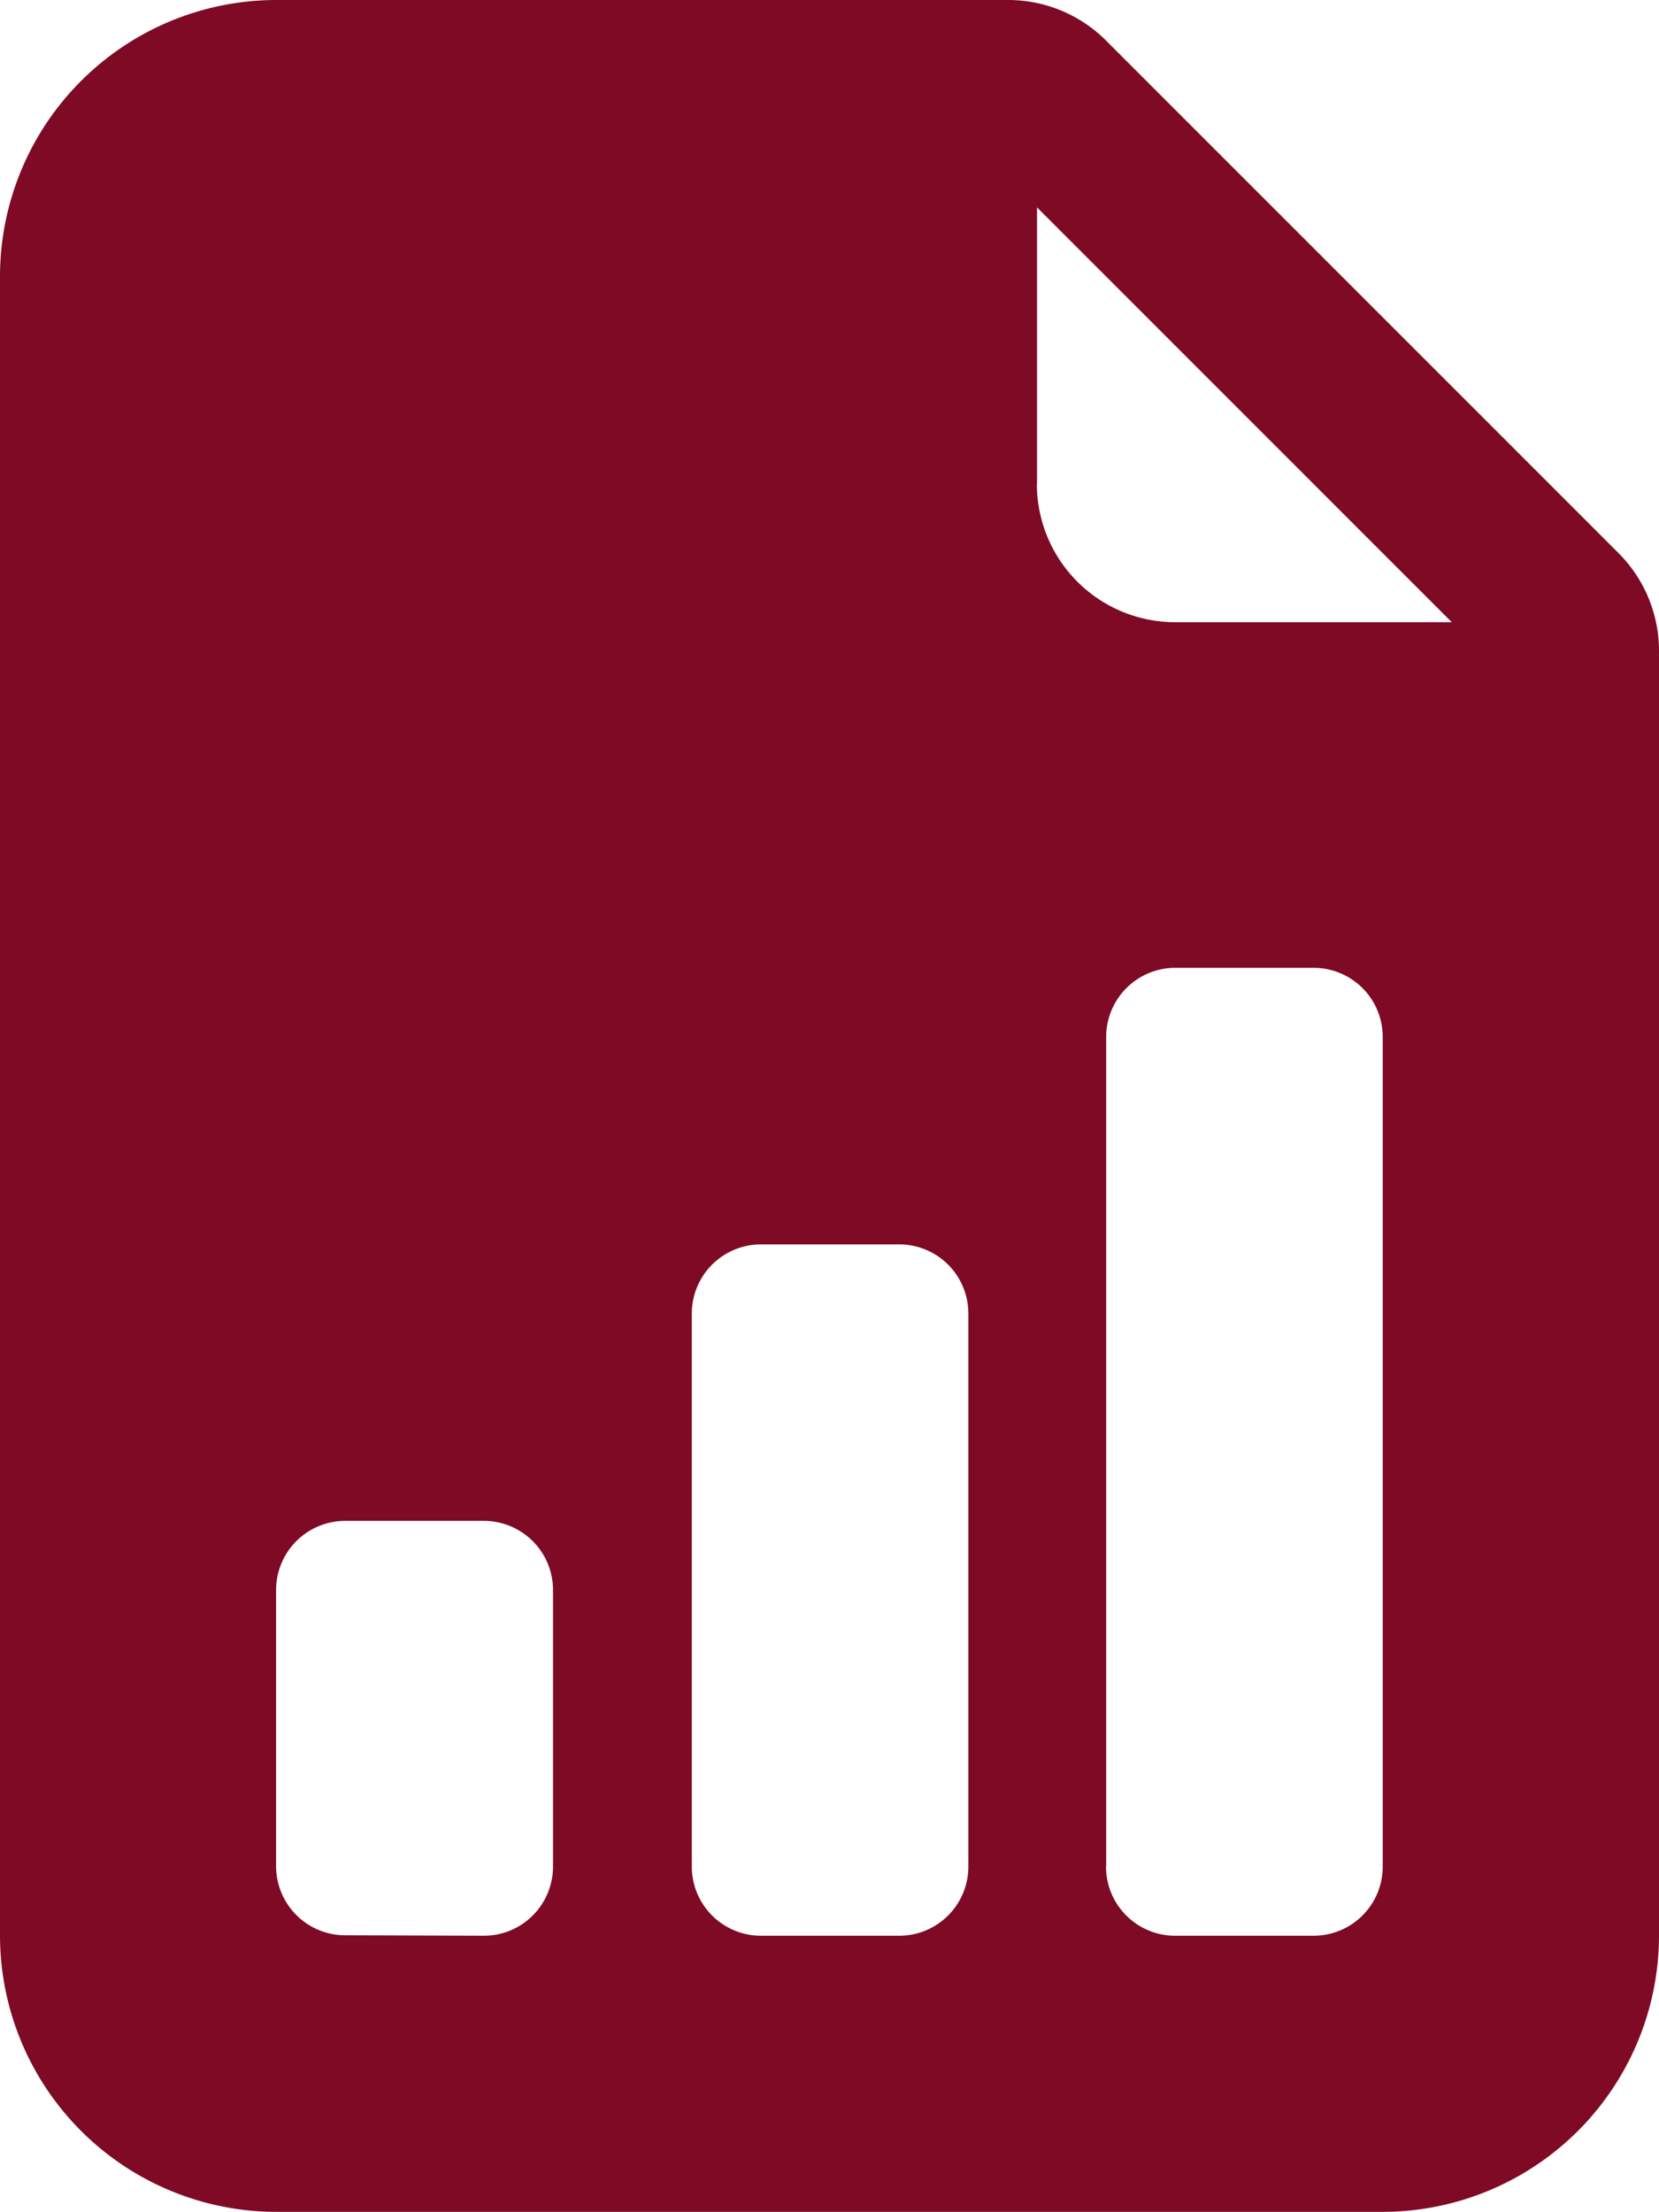
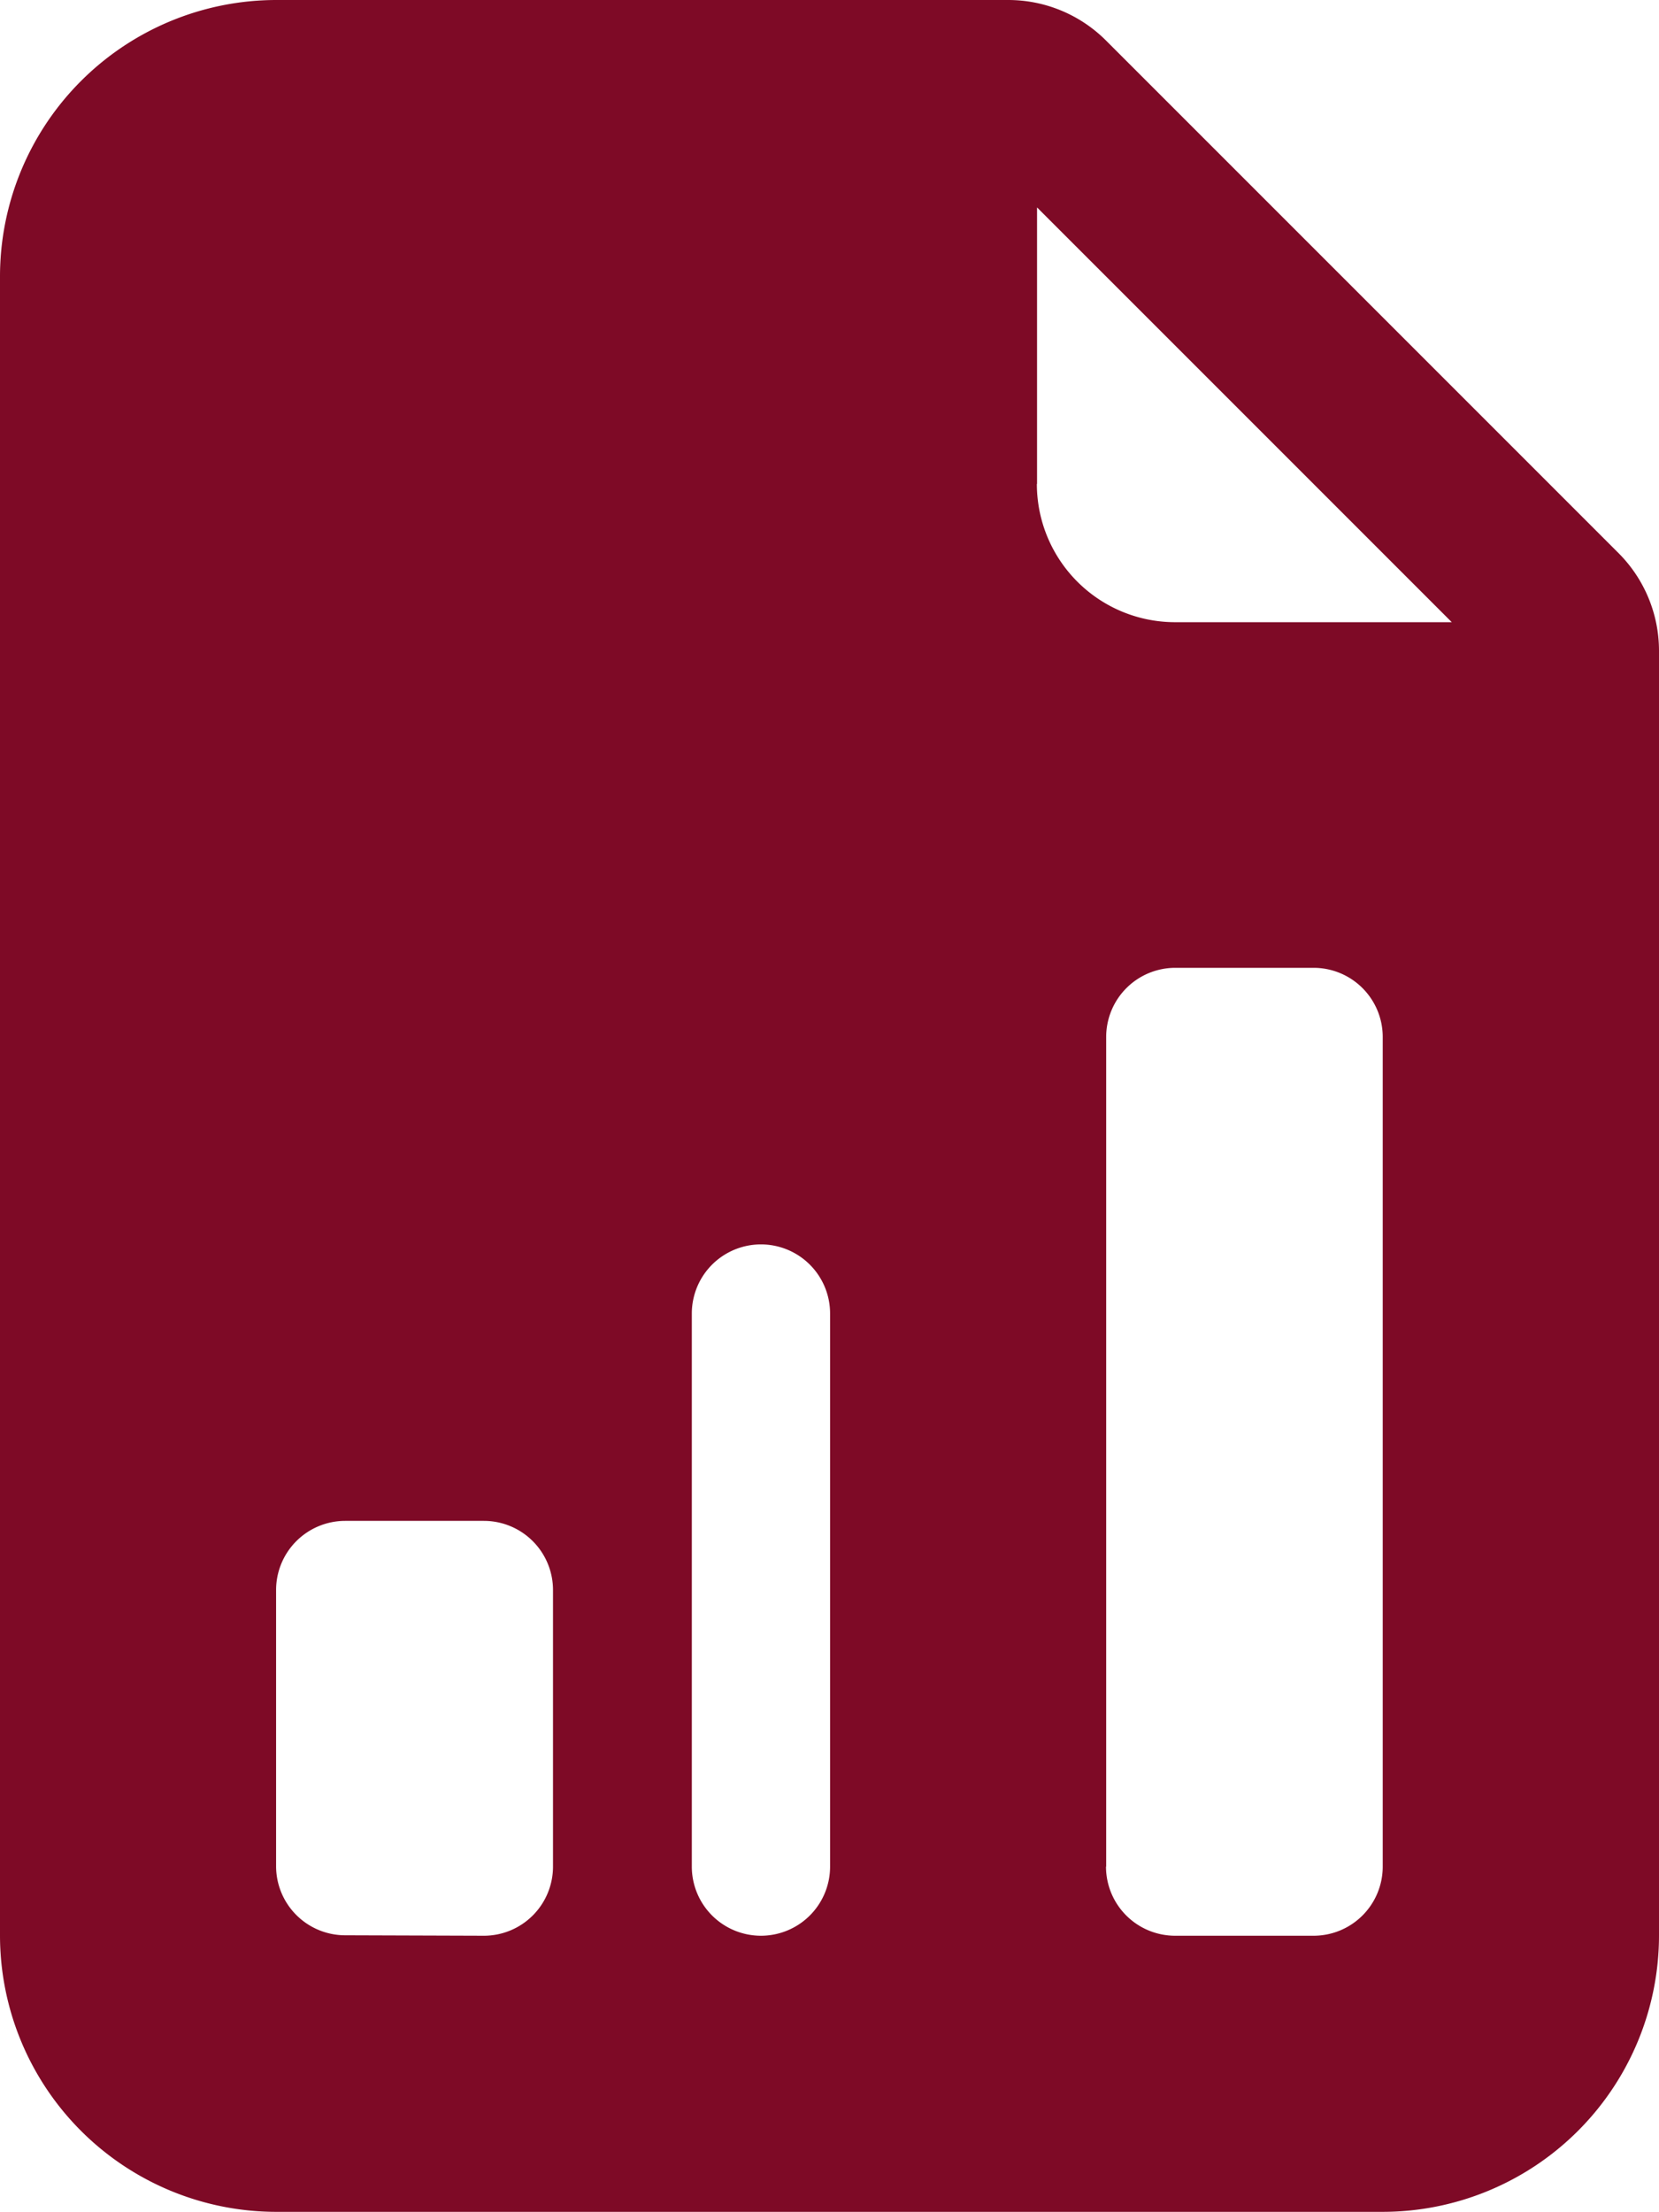
<svg xmlns="http://www.w3.org/2000/svg" width="18.261" height="24.348" viewBox="0 0 18.261 24.348">
-   <path id="chartpaper" d="M13.1,0H5.044A3.044,3.044,0,0,0,2,3.044V21.3a3.044,3.044,0,0,0,3.044,3.044H17.218A3.044,3.044,0,0,0,20.261,21.3V7.163a1.522,1.522,0,0,0-.446-1.076L14.174.446A1.522,1.522,0,0,0,13.1,0Zm.315,5.326V2.283l4.565,4.565H14.935A1.522,1.522,0,0,1,13.413,5.326Zm.761,15.218V11.413a.761.761,0,0,1,.761-.761h1.522a.761.761,0,0,1,.761.761v9.131a.761.761,0,0,1-.761.761H14.935A.761.761,0,0,1,14.174,20.544Zm-3.8.761a.761.761,0,0,1-.761-.761V14.457a.761.761,0,0,1,.761-.761h1.522a.761.761,0,0,1,.761.761v6.087a.761.761,0,0,1-.761.761ZM5.8,21.3a.761.761,0,0,1-.761-.761V17.5a.761.761,0,0,1,.761-.761H7.326a.761.761,0,0,1,.761.761v3.044a.761.761,0,0,1-.761.761Z" transform="translate(-2)" fill="#7e0a26" />
+   <path id="chartpaper" d="M13.1,0H5.044A3.044,3.044,0,0,0,2,3.044V21.3a3.044,3.044,0,0,0,3.044,3.044H17.218A3.044,3.044,0,0,0,20.261,21.3V7.163a1.522,1.522,0,0,0-.446-1.076L14.174.446A1.522,1.522,0,0,0,13.1,0Zm.315,5.326V2.283l4.565,4.565H14.935A1.522,1.522,0,0,1,13.413,5.326Zm.761,15.218V11.413a.761.761,0,0,1,.761-.761h1.522a.761.761,0,0,1,.761.761v9.131a.761.761,0,0,1-.761.761H14.935A.761.761,0,0,1,14.174,20.544Zm-3.8.761a.761.761,0,0,1-.761-.761V14.457a.761.761,0,0,1,.761-.761a.761.761,0,0,1,.761.761v6.087a.761.761,0,0,1-.761.761ZM5.8,21.3a.761.761,0,0,1-.761-.761V17.5a.761.761,0,0,1,.761-.761H7.326a.761.761,0,0,1,.761.761v3.044a.761.761,0,0,1-.761.761Z" transform="translate(-2)" fill="#7e0a26" />
</svg>